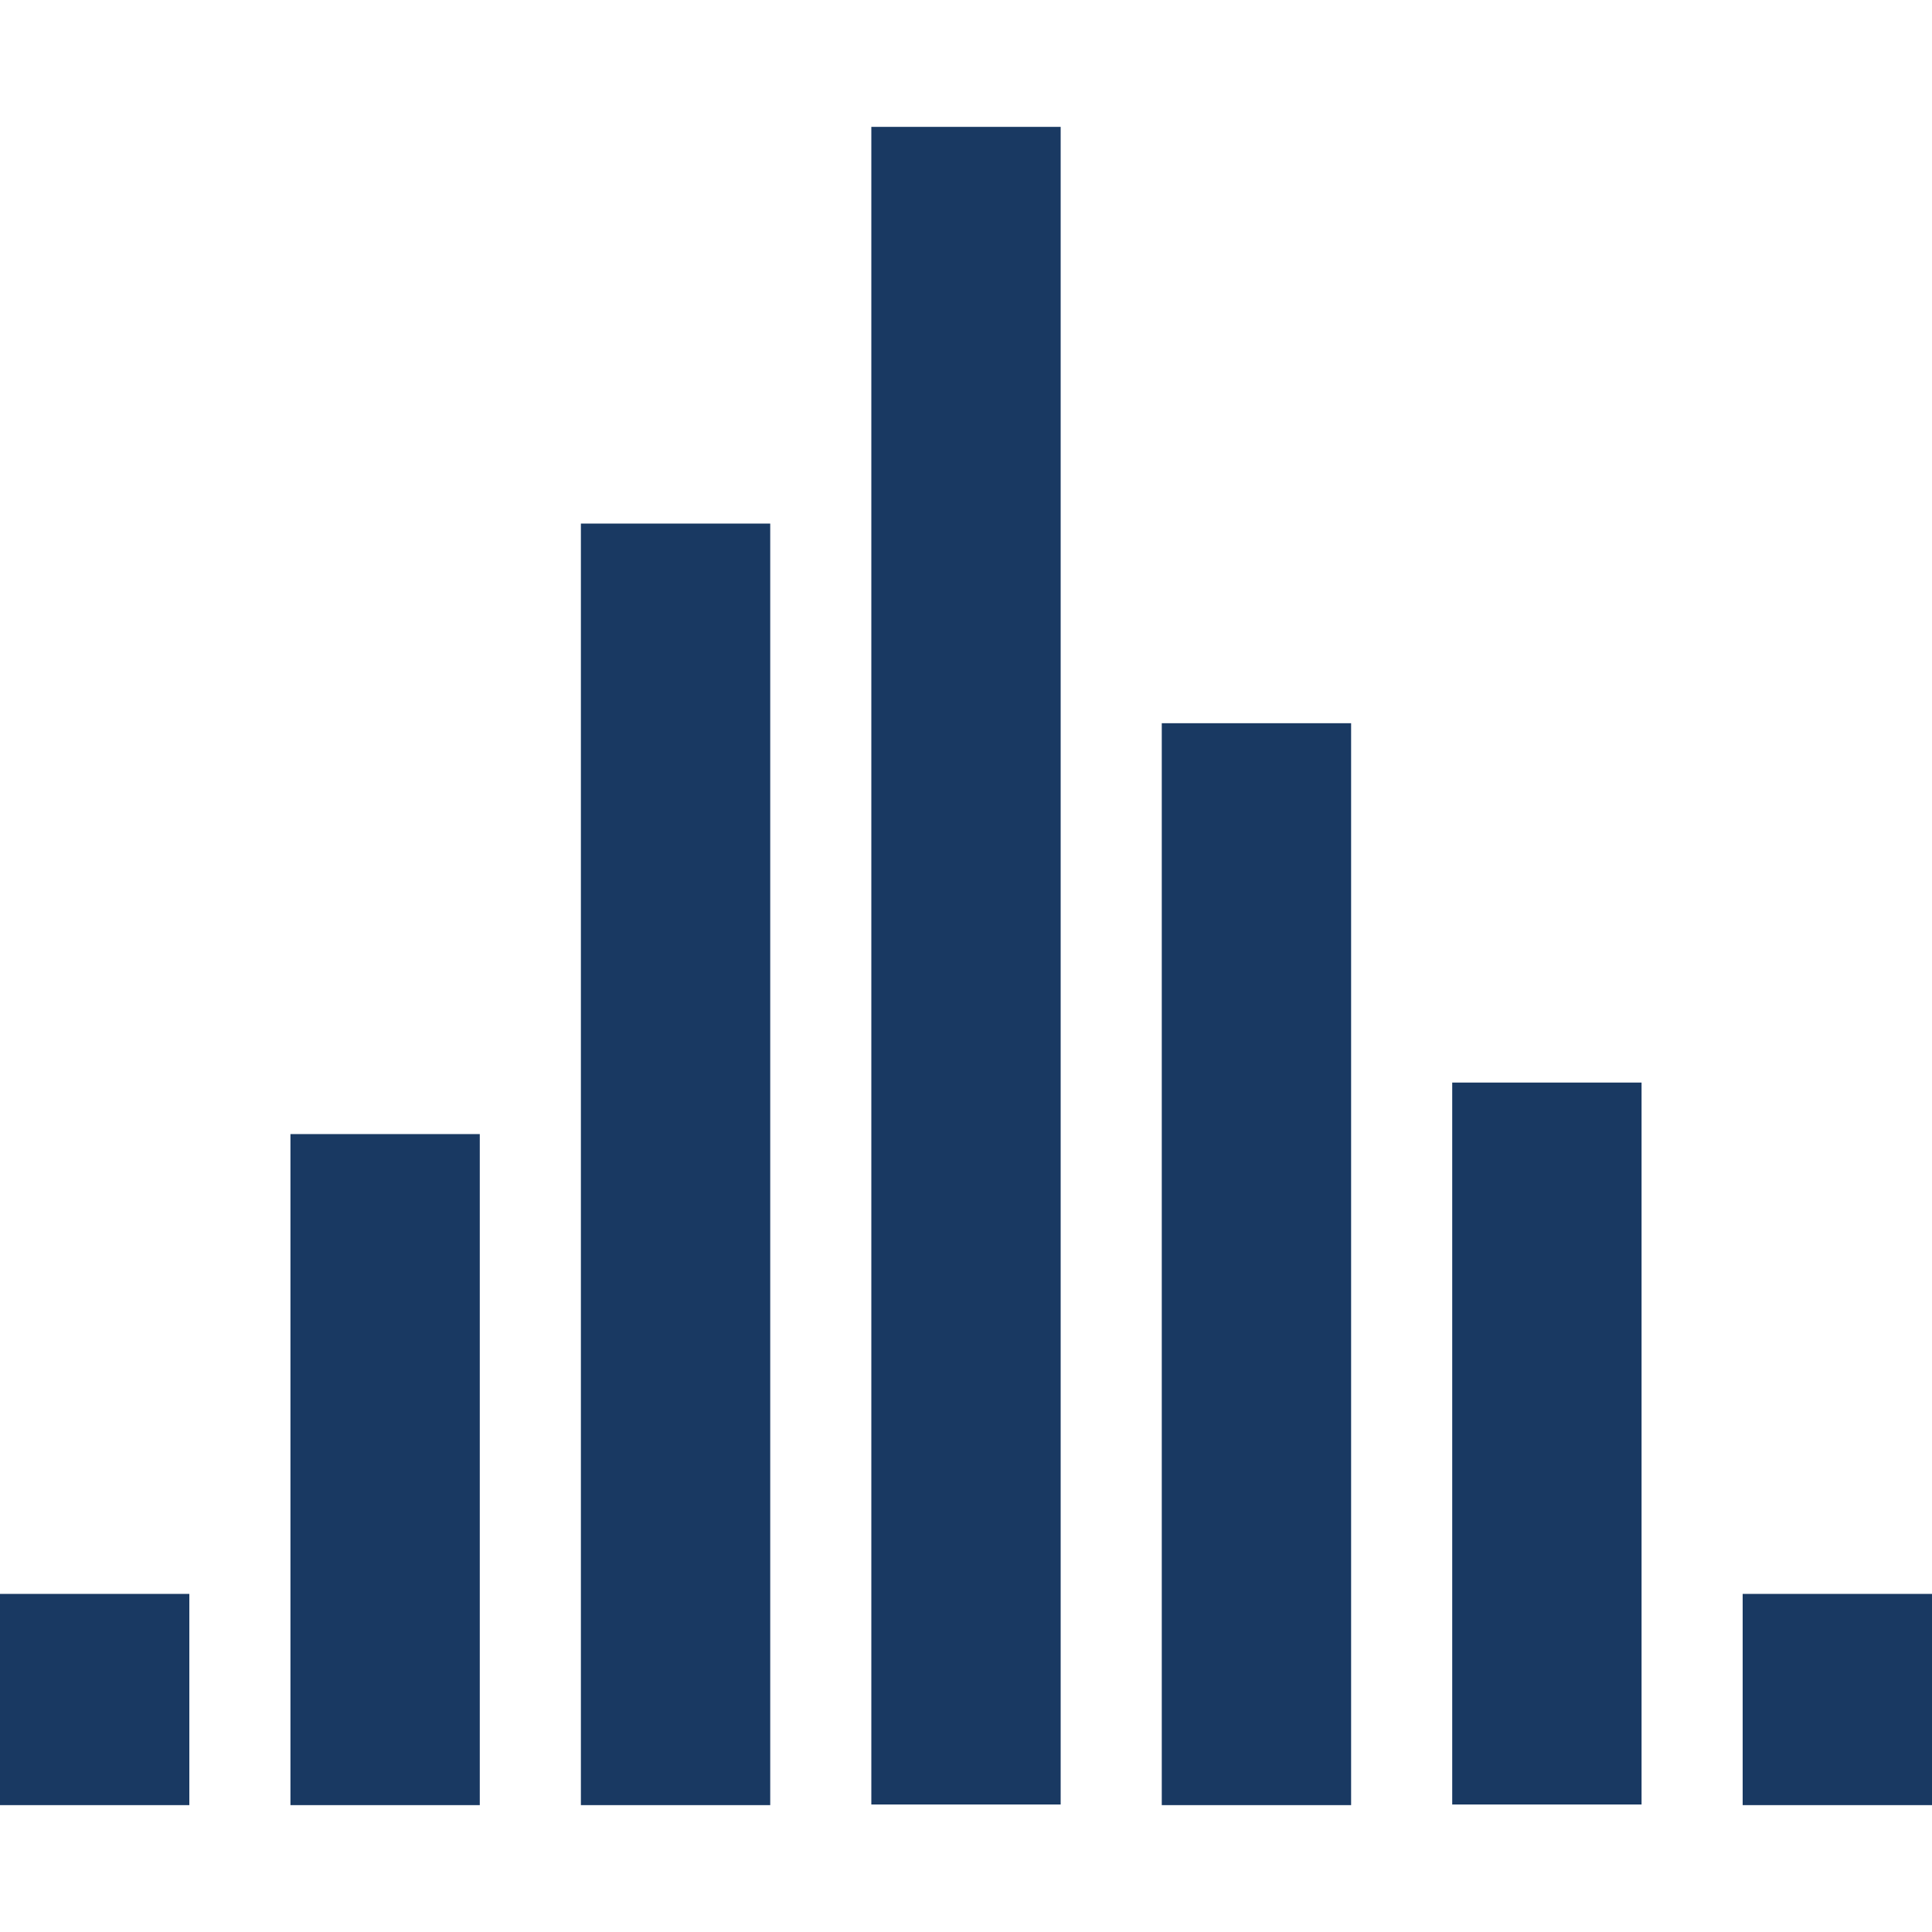
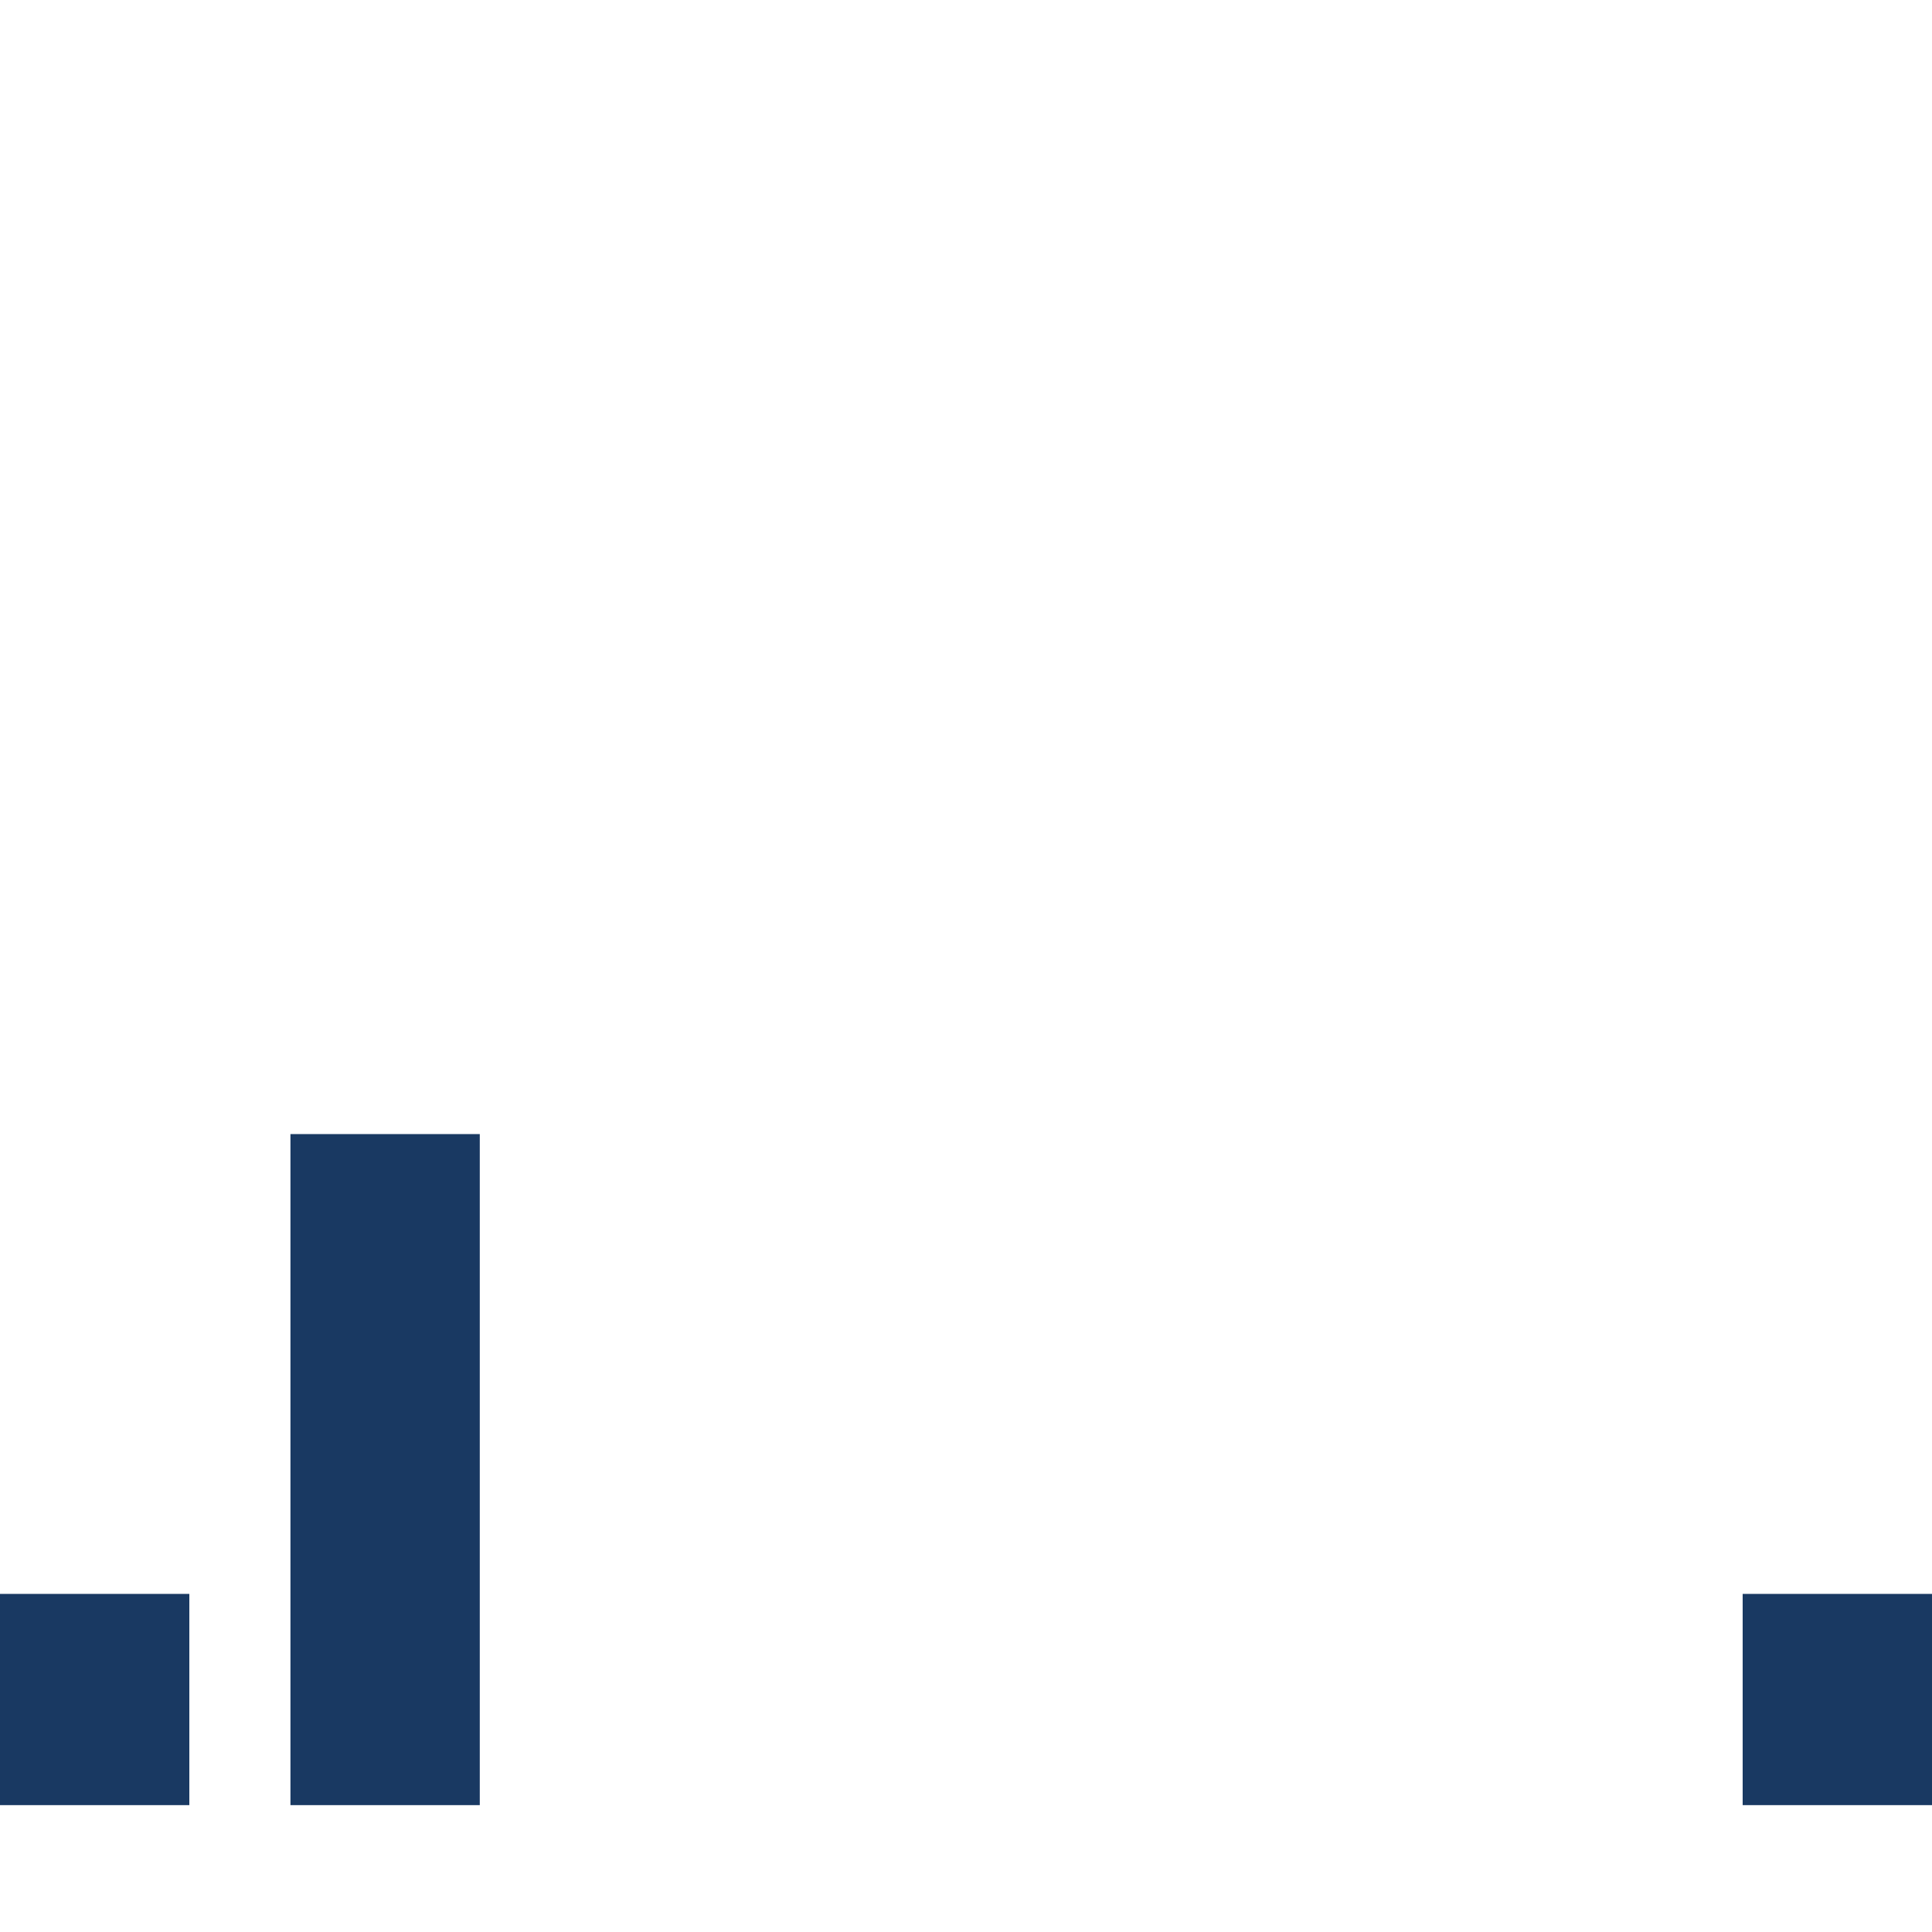
<svg xmlns="http://www.w3.org/2000/svg" version="1.1" id="Layer_1" x="0px" y="0px" viewBox="0 0 300 300" style="enable-background:new 0 0 300 300;" xml:space="preserve">
  <style type="text/css">
	.st0{fill:#193962;}
</style>
  <g>
    <rect y="247.5" class="st0" width="29.4" height="32.8" />
    <rect x="45.1" y="176.1" class="st0" width="29.4" height="104.2" />
-     <rect x="90.2" y="81.3" class="st0" width="29.4" height="199" />
-     <rect x="135.3" y="19.7" class="st0" width="29.4" height="260.5" />
-     <rect x="180.4" y="112.3" class="st0" width="29.4" height="168" />
-     <rect x="225.5" y="168.1" class="st0" width="29.4" height="112.1" />
    <rect x="270.6" y="247.5" class="st0" width="29.4" height="32.8" />
  </g>
</svg>